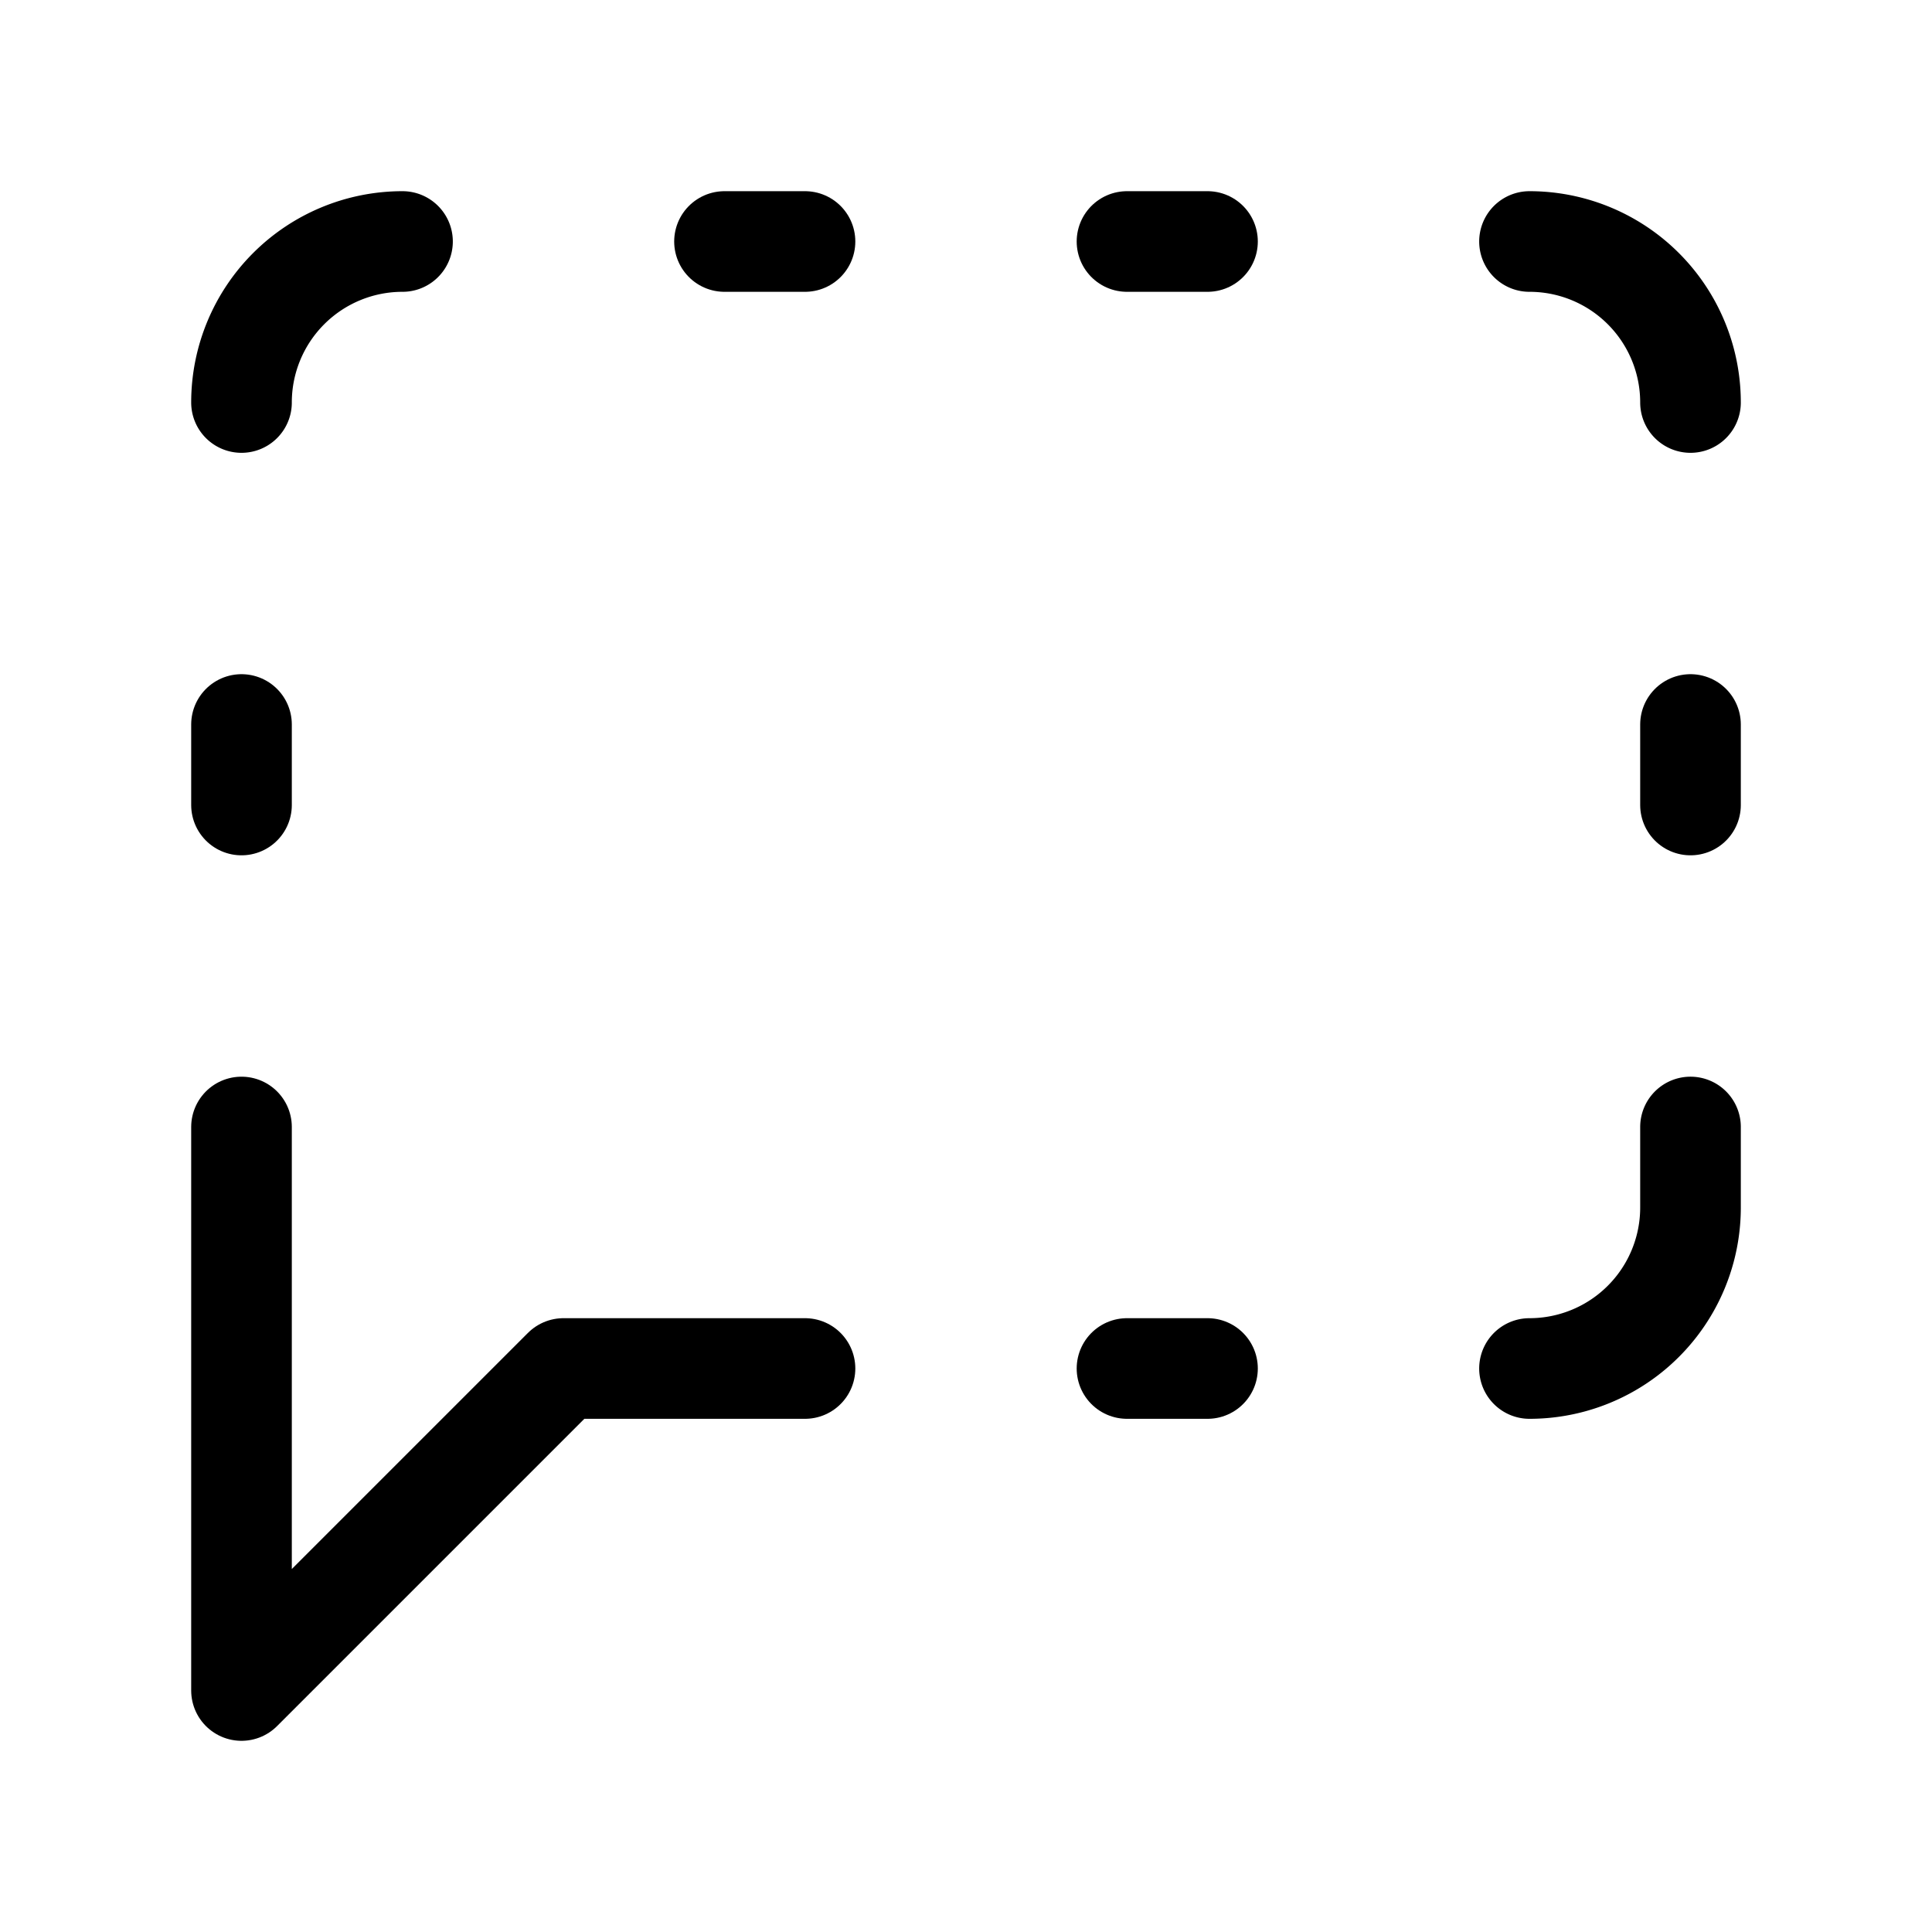
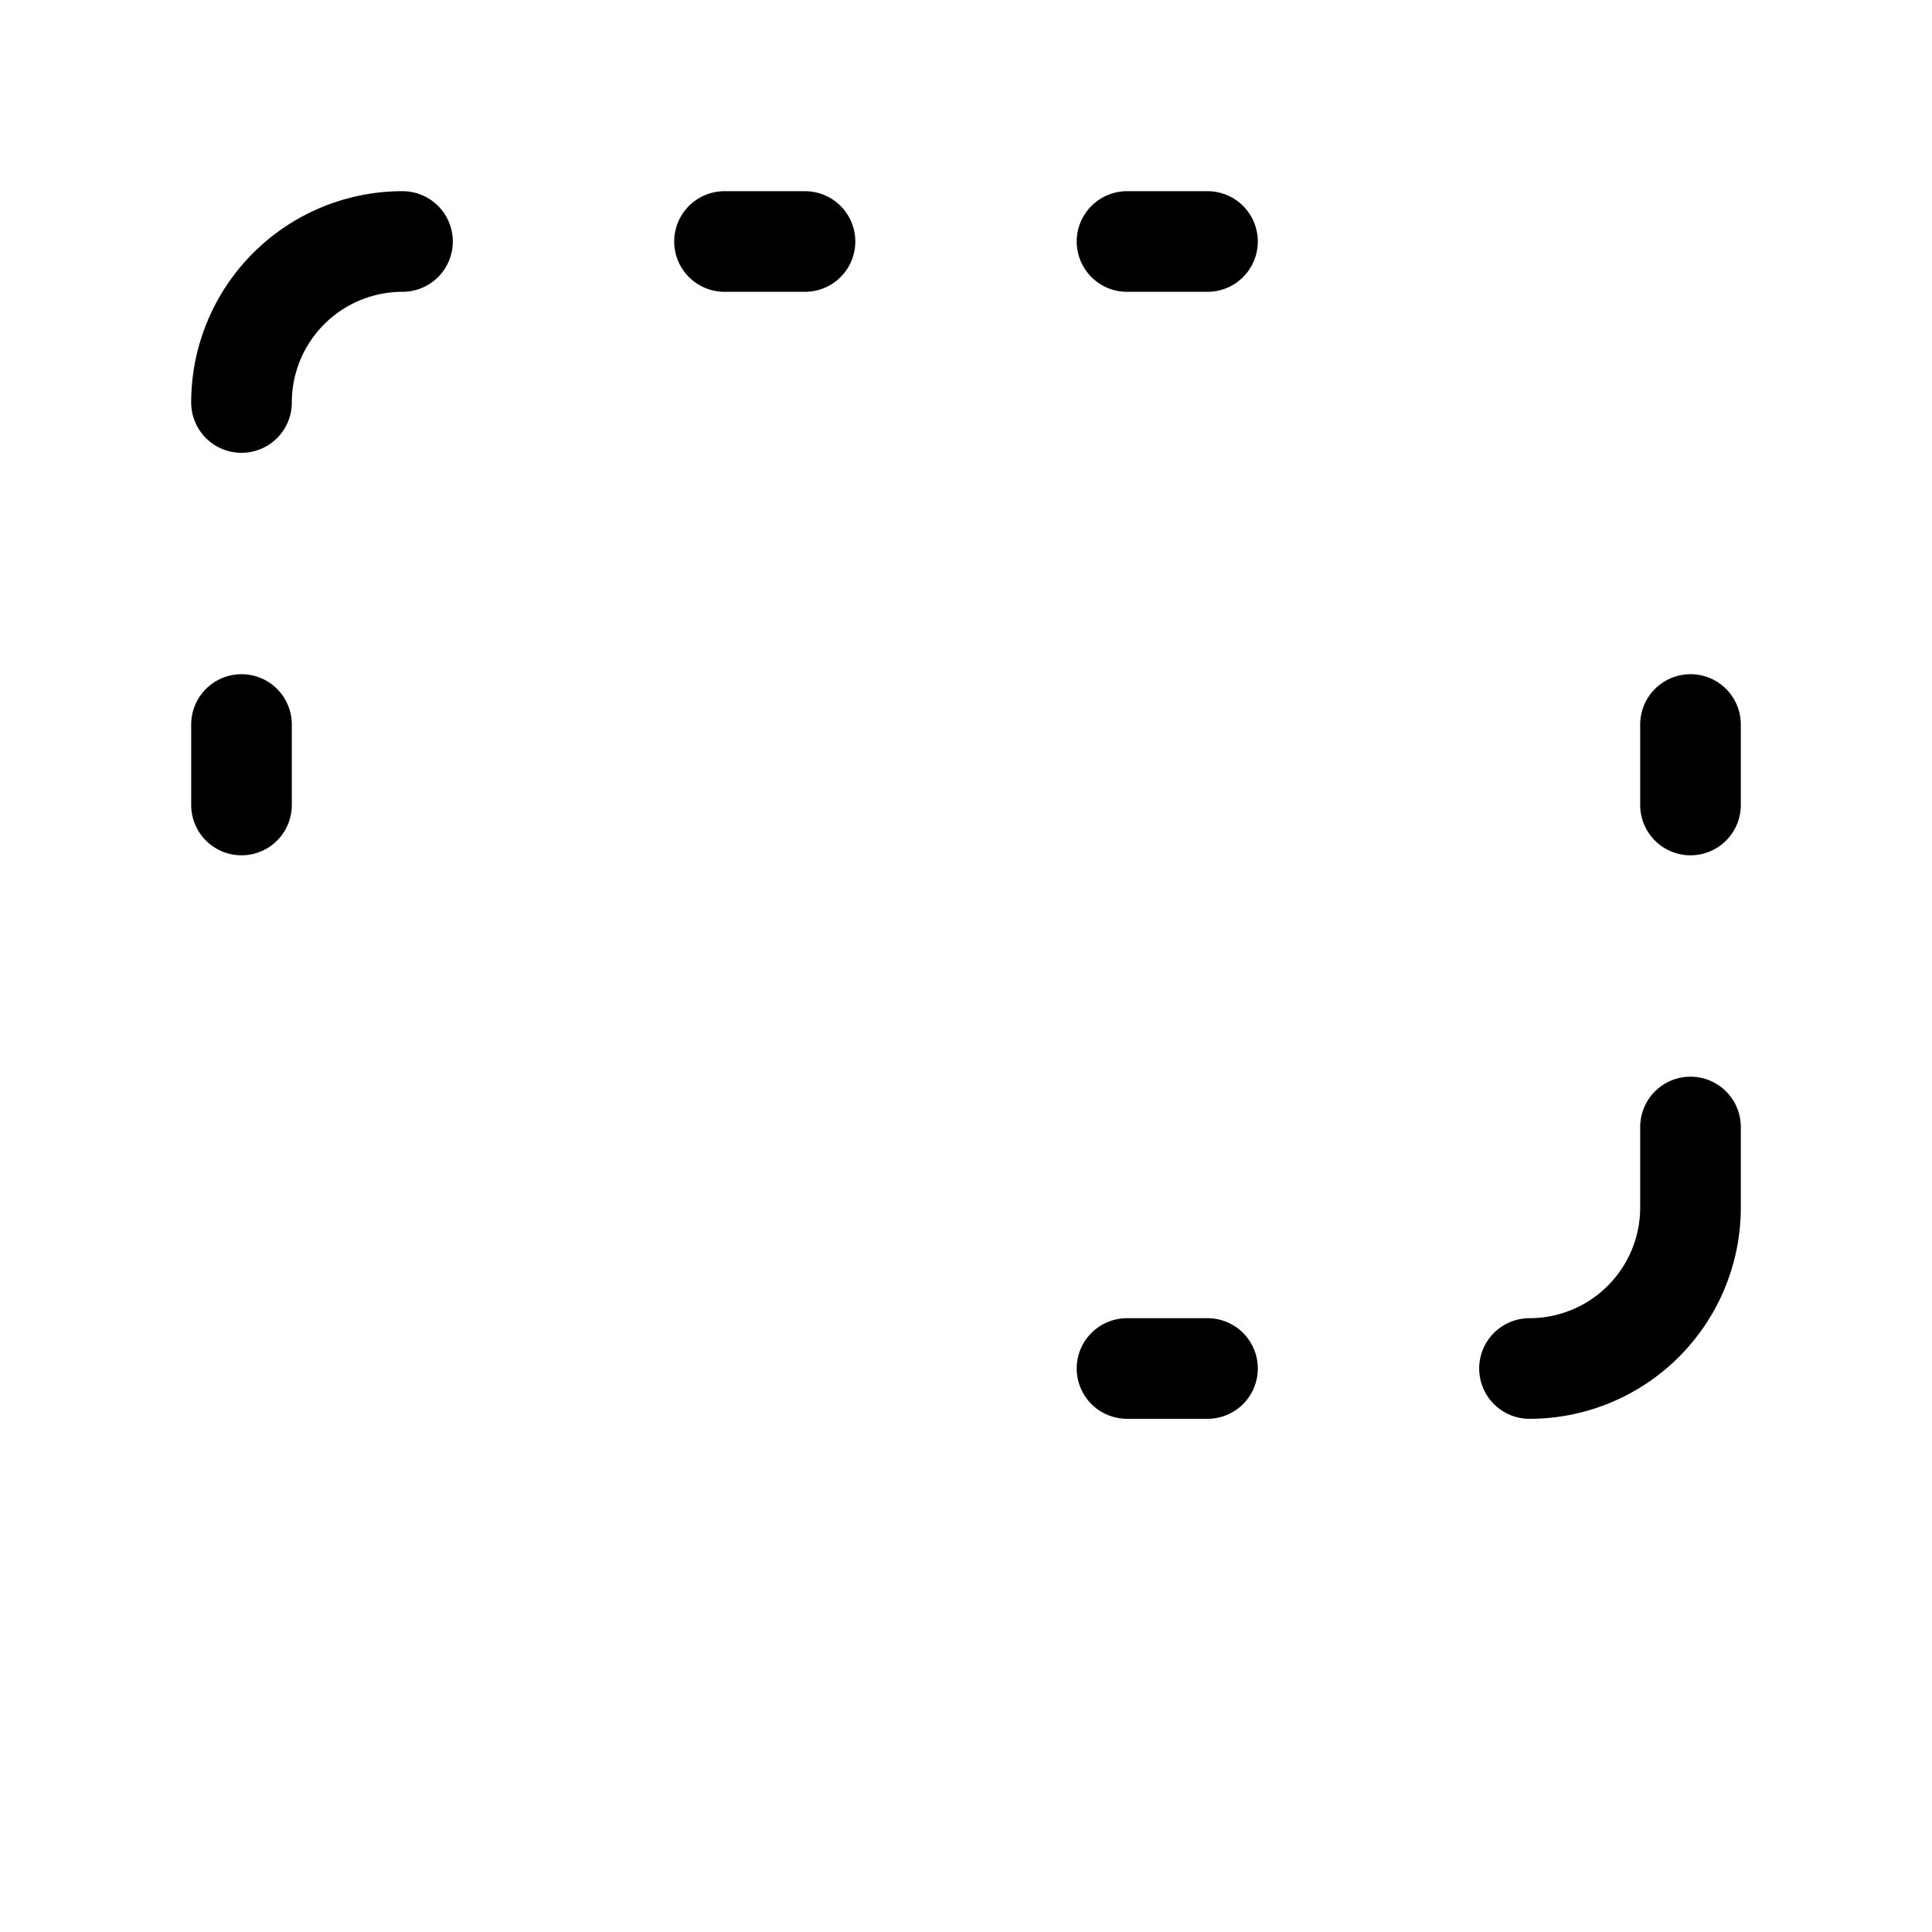
<svg xmlns="http://www.w3.org/2000/svg" width="36" height="36" viewBox="0 0 24 24" fill="none" stroke="currentColor" stroke-width="1.25" stroke-linecap="round" stroke-linejoin="round" class="lucide lucide-message-square-dashed">
-   <path d="M10 17H7l-4 4v-7" />
  <path d="M14 17h1" />
  <path d="M14 3h1" />
-   <path d="M19 3a2 2 0 0 1 2 2" />
  <path d="M21 14v1a2 2 0 0 1-2 2" />
  <path d="M21 9v1" />
  <path d="M3 9v1" />
  <path d="M5 3a2 2 0 0 0-2 2" />
  <path d="M9 3h1" />
</svg>